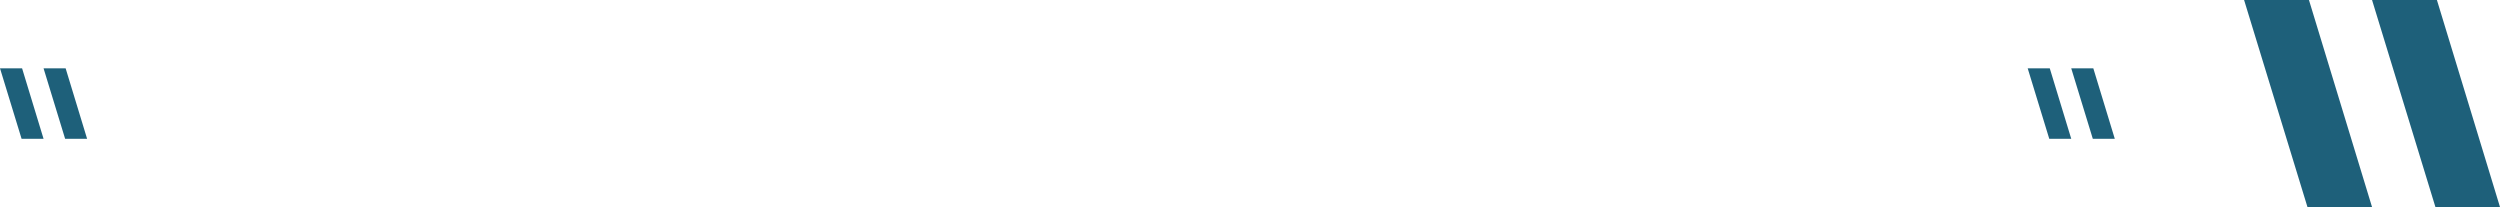
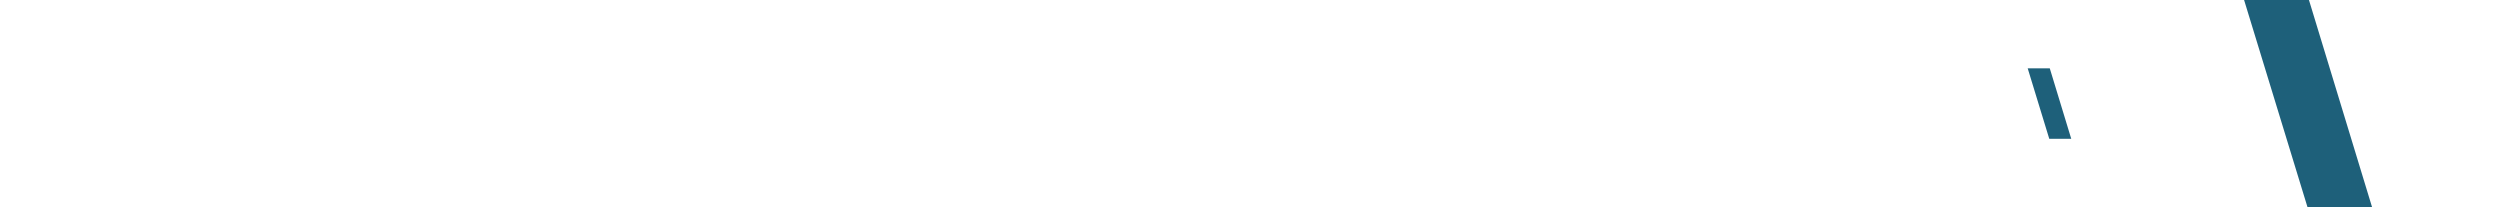
<svg xmlns="http://www.w3.org/2000/svg" width="1530.678" height="126.783">
  <g data-name="Group 7820" fill="#1e607a">
    <g data-name="Group 7740">
      <path data-name="Path 1431" d="M1452.334 126.783 1413.706 0h-39.717l38.809 126.783Z" />
-       <path data-name="Path 1432" d="M1530.678 126.783 1492.05 0h-39.717l38.809 126.783Z" />
    </g>
    <g data-name="Group 7743">
      <path data-name="Path 1431" d="m1268.157 84.967-13.146-43.148h-13.517l13.208 43.148Z" />
-       <path data-name="Path 1432" d="m1294.82 84.967-13.146-43.148h-13.517l13.208 43.148Z" />
    </g>
    <g data-name="Group 7744">
-       <path data-name="Path 1431" d="M26.663 84.967 13.517 41.819H0l13.208 43.148Z" />
-       <path data-name="Path 1432" d="M53.326 84.967 40.18 41.819H26.663l13.208 43.148Z" />
-     </g>
+       </g>
  </g>
</svg>